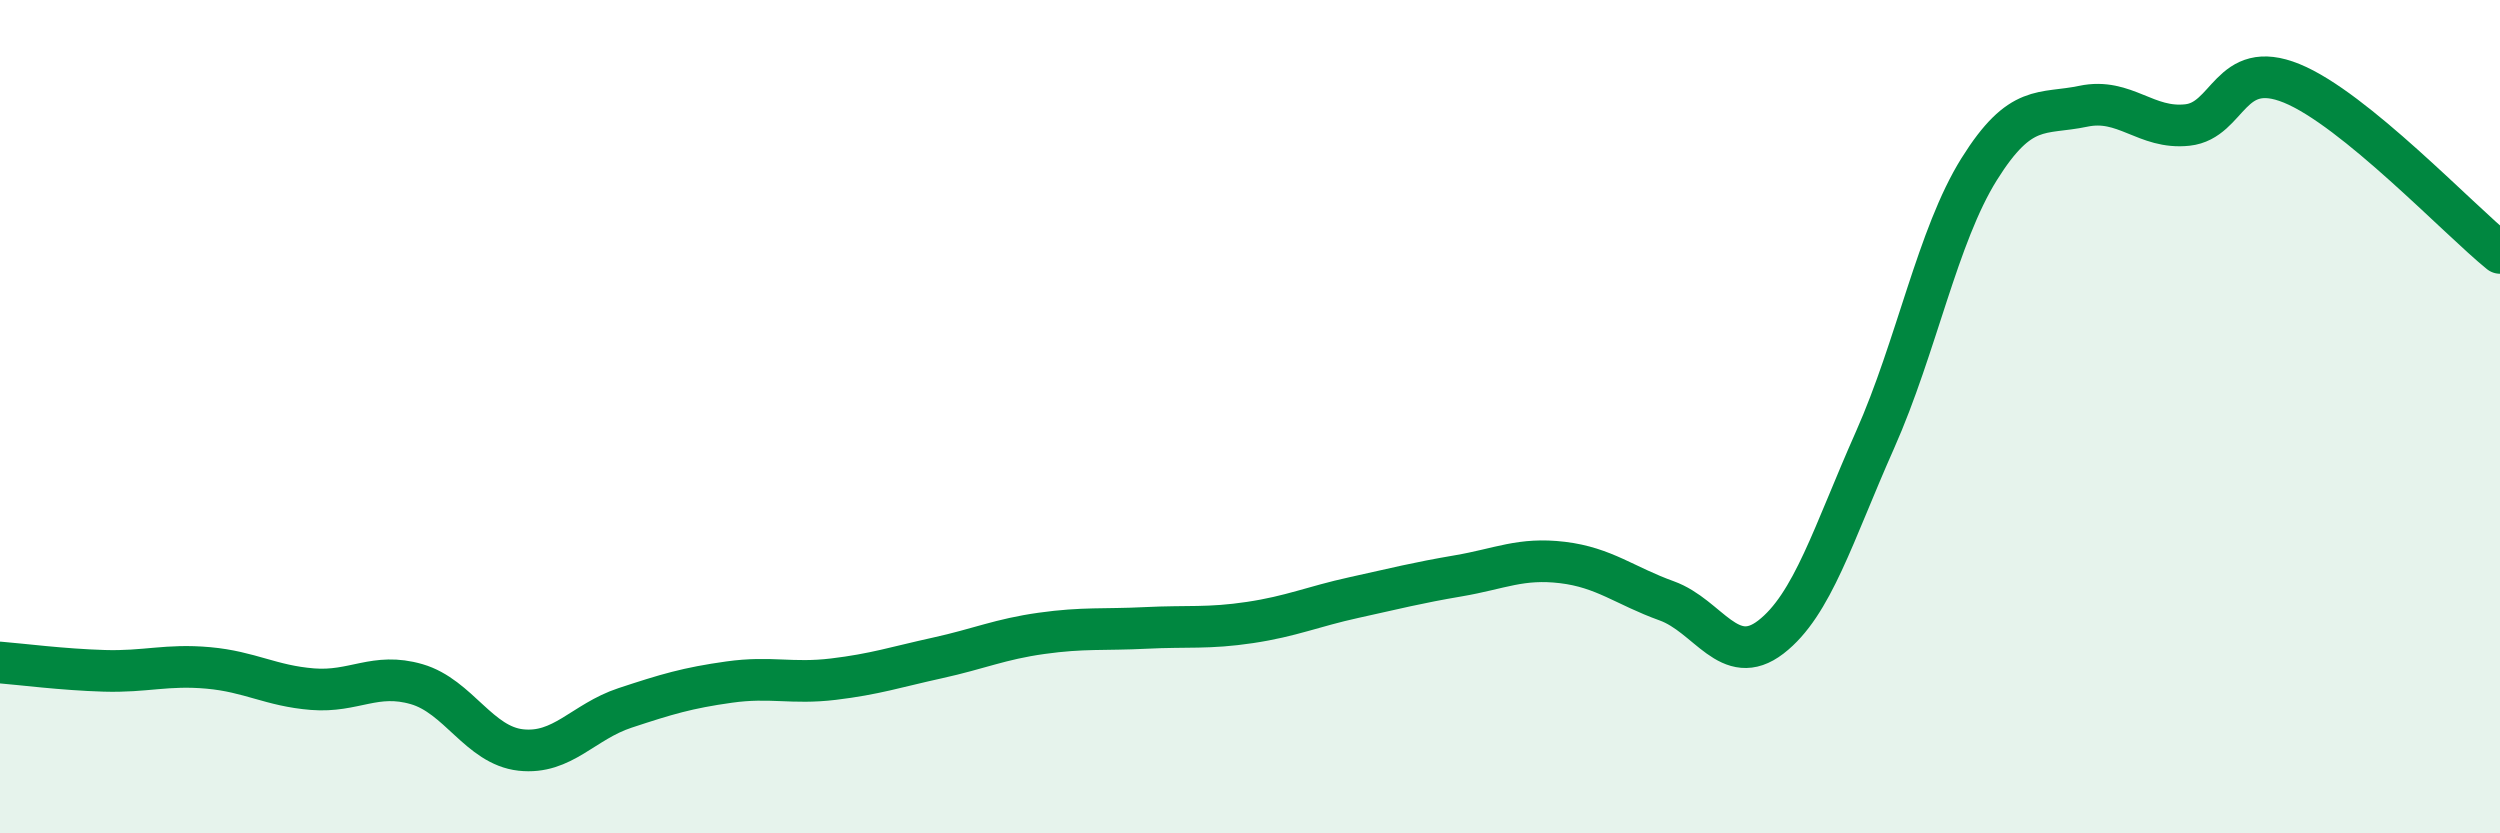
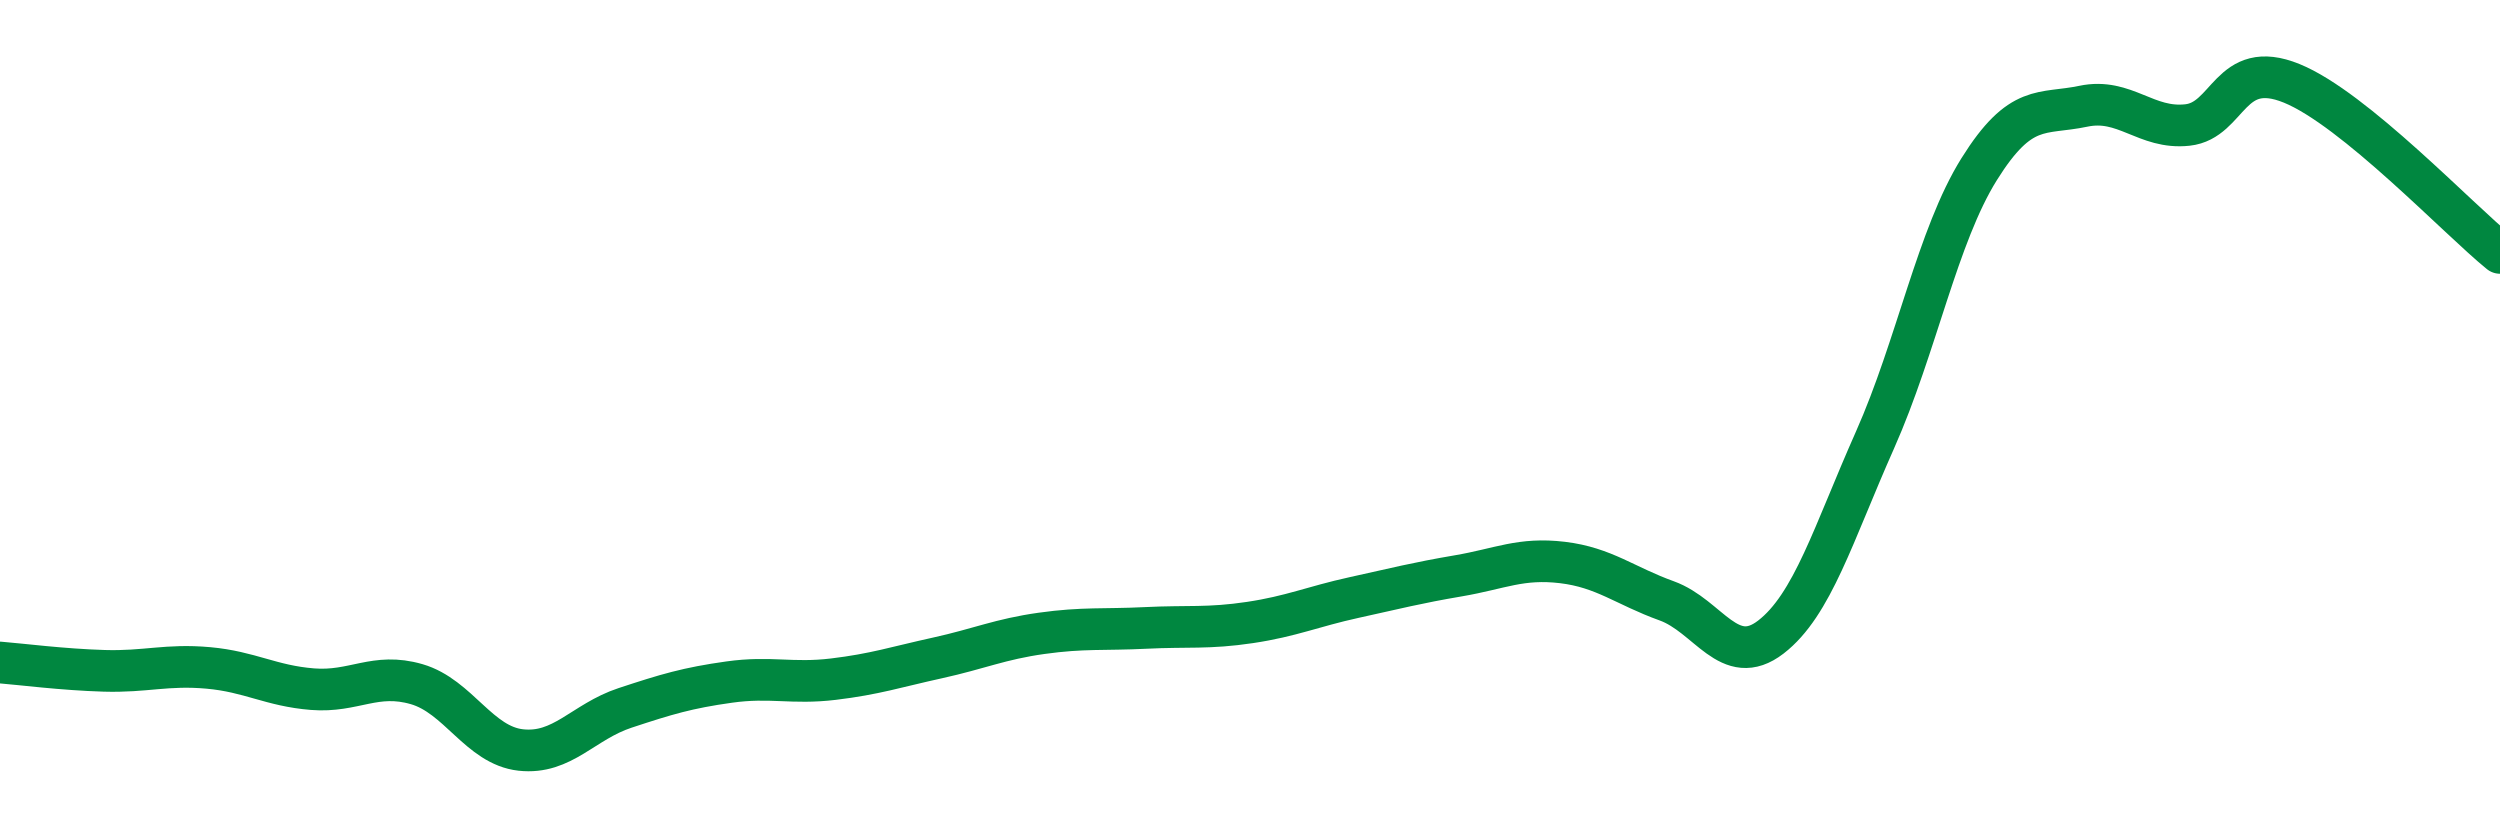
<svg xmlns="http://www.w3.org/2000/svg" width="60" height="20" viewBox="0 0 60 20">
-   <path d="M 0,15.9 C 0.5,15.94 1.5,16.07 2.5,16.1 C 3.5,16.13 4,15.94 5,16.03 C 6,16.12 6.5,16.46 7.5,16.54 C 8.5,16.62 9,16.13 10,16.42 C 11,16.71 11.5,17.89 12.5,18 C 13.5,18.11 14,17.32 15,16.99 C 16,16.66 16.5,16.51 17.5,16.37 C 18.5,16.23 19,16.42 20,16.3 C 21,16.18 21.5,16.01 22.5,15.79 C 23.5,15.57 24,15.34 25,15.2 C 26,15.06 26.5,15.12 27.5,15.07 C 28.5,15.02 29,15.09 30,14.94 C 31,14.79 31.5,14.56 32.5,14.34 C 33.5,14.12 34,13.99 35,13.82 C 36,13.65 36.5,13.38 37.5,13.5 C 38.5,13.62 39,14.06 40,14.42 C 41,14.78 41.5,16.06 42.5,15.29 C 43.5,14.52 44,12.81 45,10.56 C 46,8.31 46.5,5.66 47.5,4.06 C 48.5,2.46 49,2.76 50,2.55 C 51,2.34 51.5,3.11 52.5,3 C 53.5,2.89 53.5,1.39 55,2 C 56.5,2.61 59,5.26 60,6.07L60 20L0 20Z" fill="#008740" opacity="0.1" stroke-linecap="round" stroke-linejoin="round" />
  <path d="M 0,15.9 C 0.5,15.94 1.5,16.07 2.5,16.1 C 3.5,16.13 4,15.94 5,16.03 C 6,16.12 6.5,16.46 7.5,16.54 C 8.5,16.62 9,16.13 10,16.42 C 11,16.71 11.5,17.89 12.5,18 C 13.5,18.11 14,17.32 15,16.99 C 16,16.66 16.5,16.51 17.5,16.37 C 18.5,16.23 19,16.42 20,16.3 C 21,16.18 21.5,16.01 22.5,15.79 C 23.5,15.57 24,15.34 25,15.2 C 26,15.06 26.5,15.12 27.5,15.07 C 28.5,15.02 29,15.09 30,14.94 C 31,14.79 31.5,14.56 32.5,14.34 C 33.5,14.12 34,13.99 35,13.82 C 36,13.65 36.5,13.38 37.5,13.5 C 38.5,13.62 39,14.06 40,14.42 C 41,14.78 41.5,16.06 42.5,15.29 C 43.5,14.52 44,12.81 45,10.56 C 46,8.31 46.5,5.66 47.5,4.06 C 48.5,2.46 49,2.76 50,2.55 C 51,2.34 51.5,3.11 52.5,3 C 53.5,2.89 53.5,1.39 55,2 C 56.5,2.61 59,5.26 60,6.07" stroke="#008740" stroke-width="1" fill="none" stroke-linecap="round" stroke-linejoin="round" />
</svg>